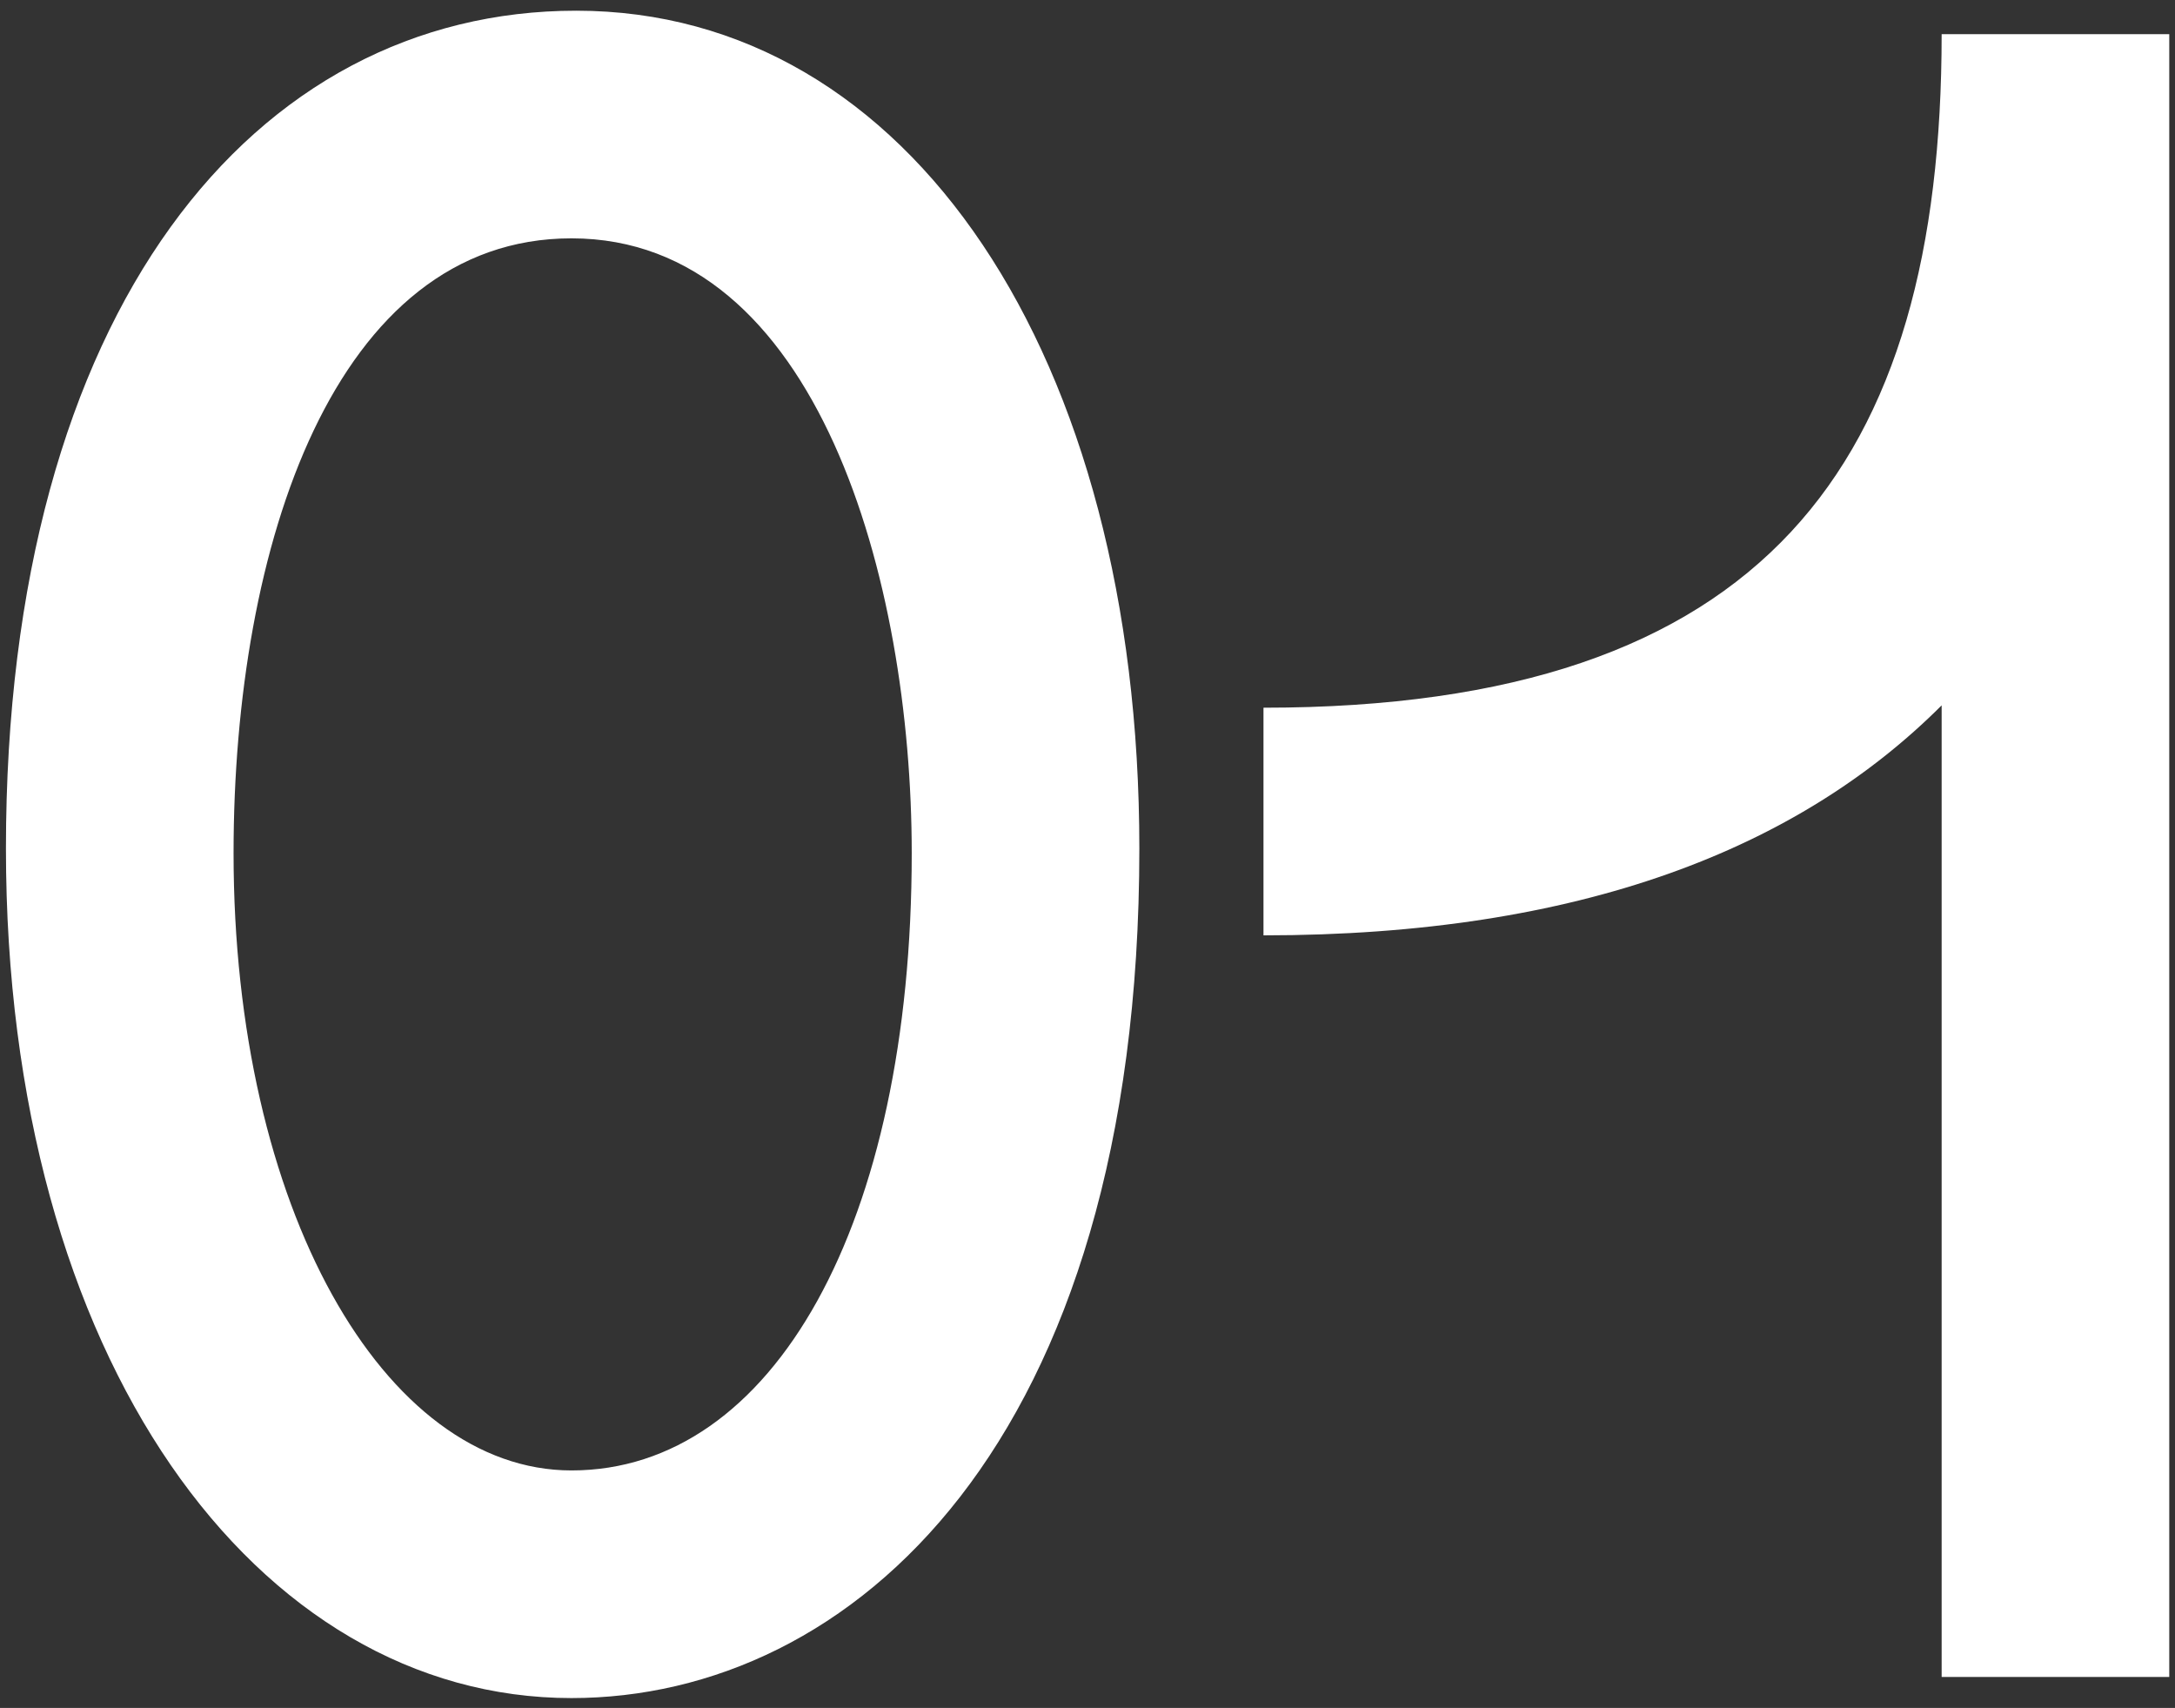
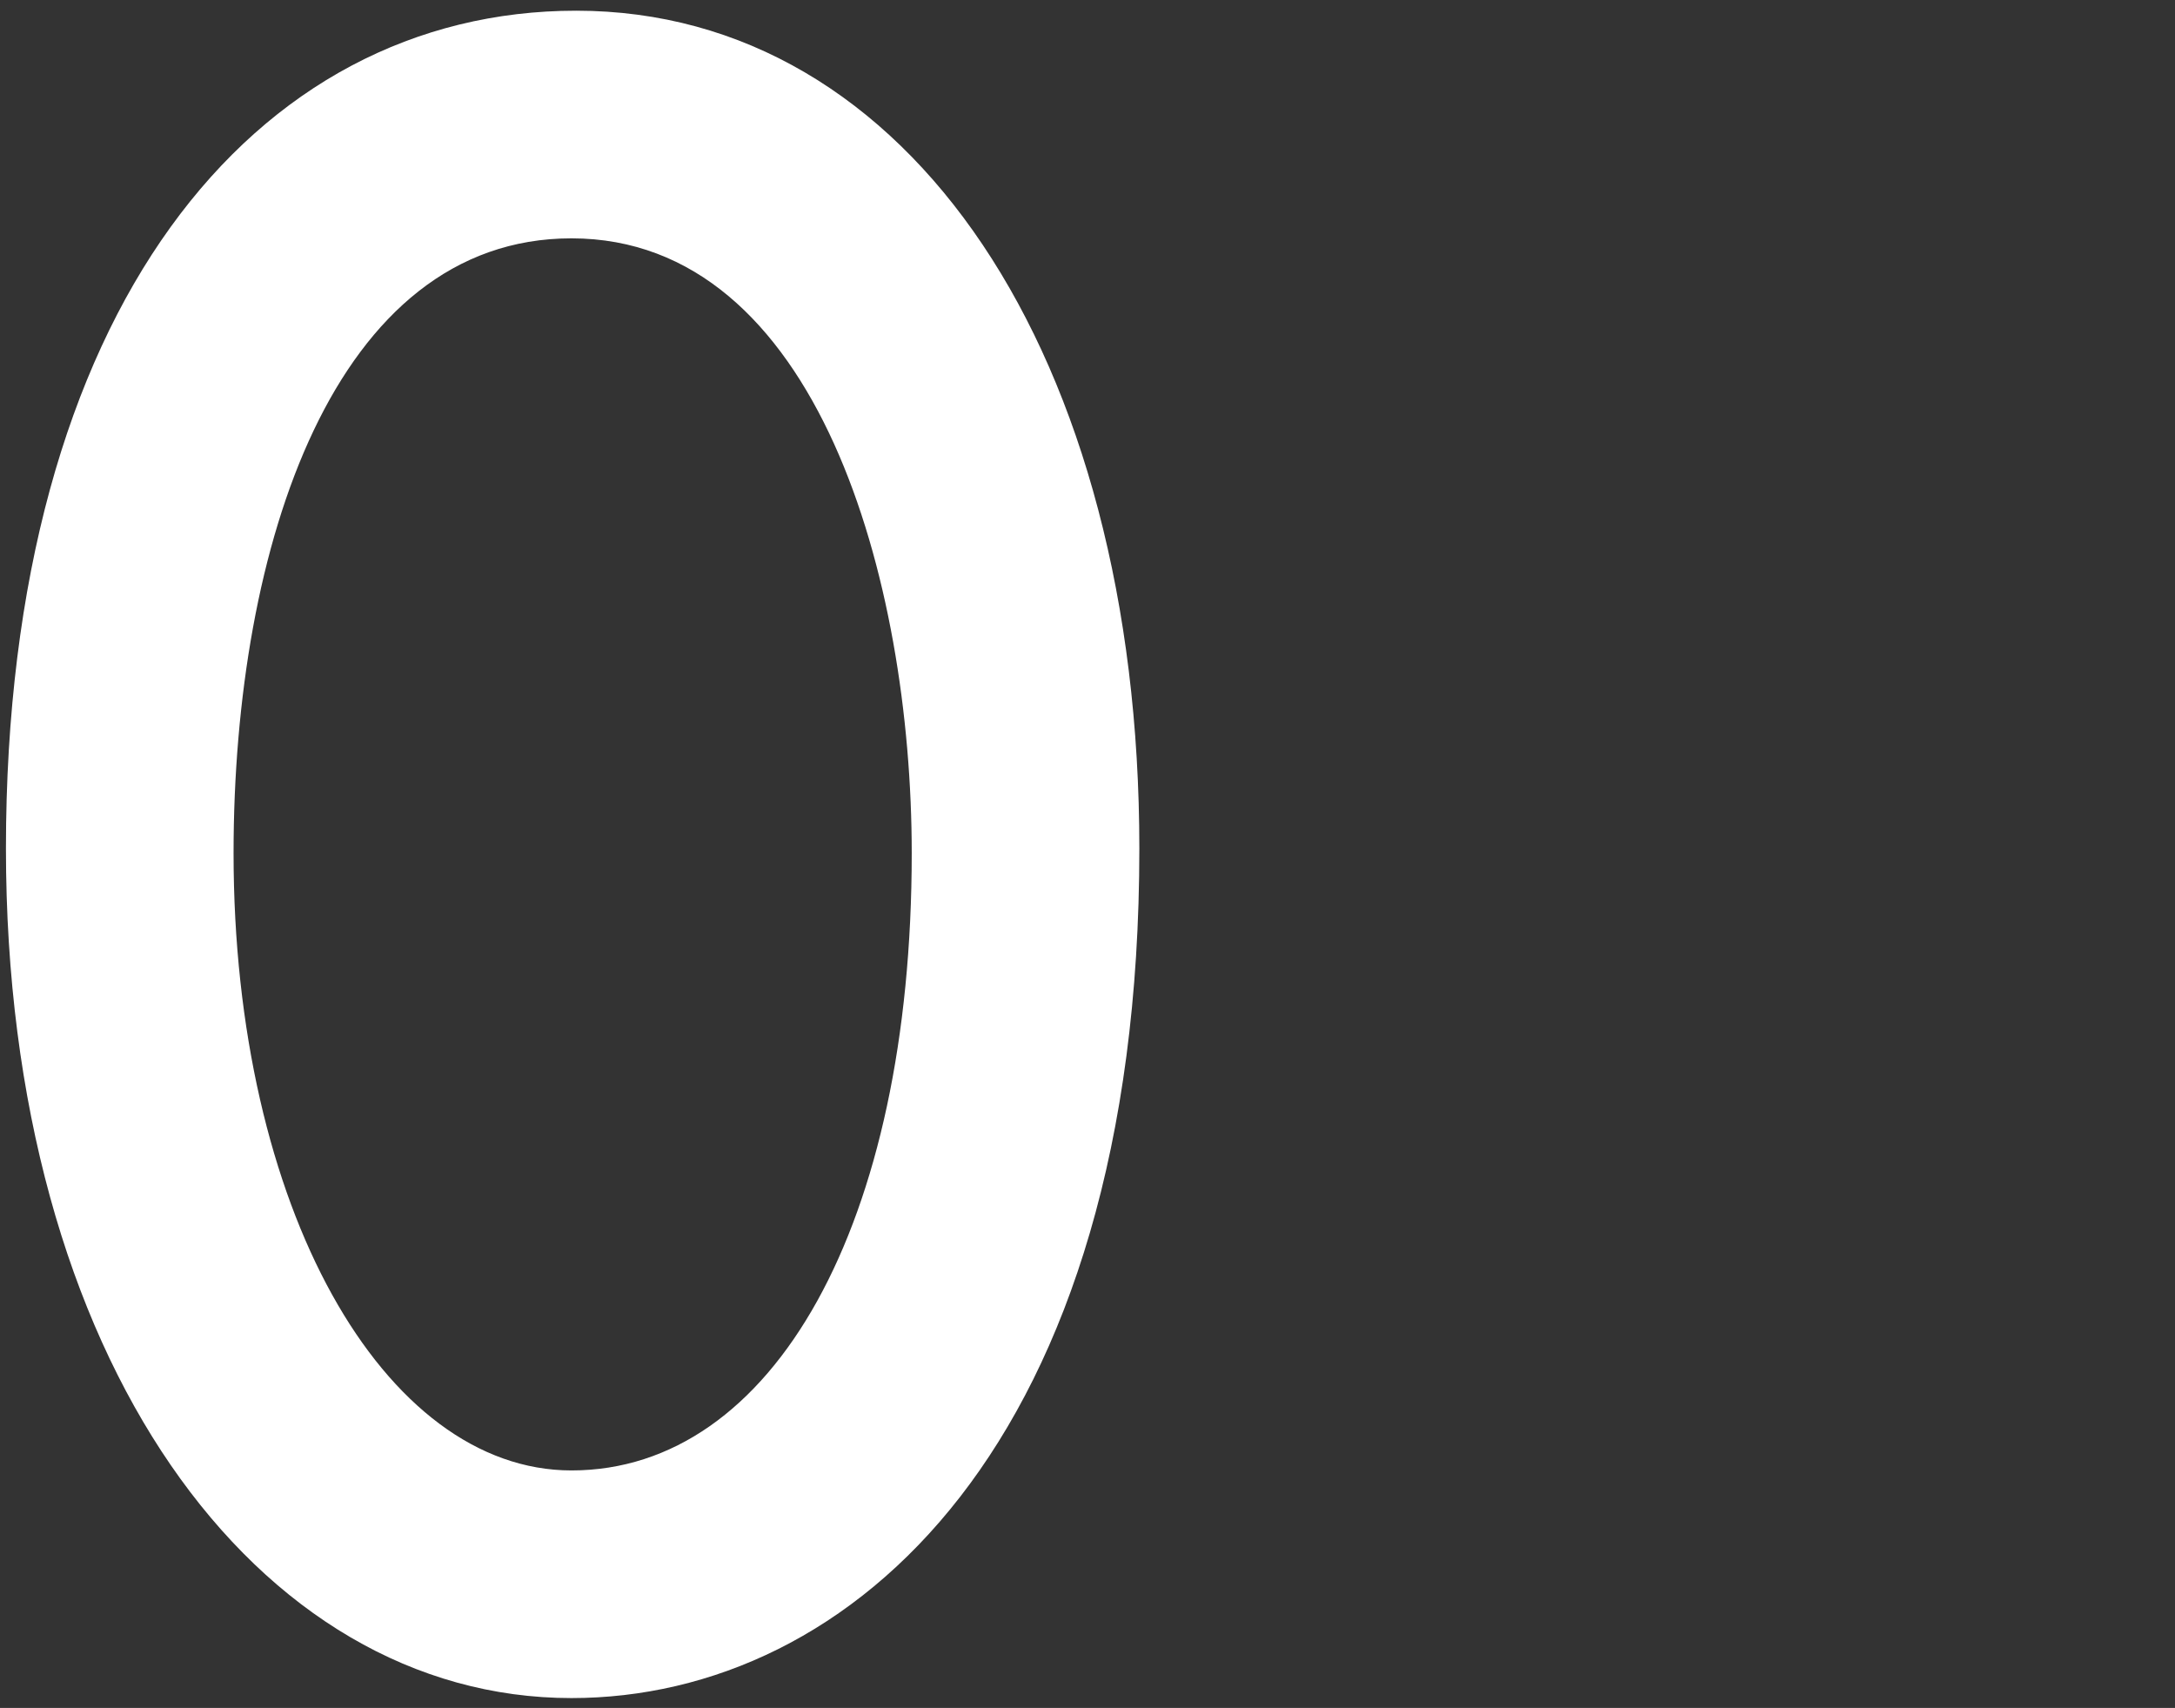
<svg xmlns="http://www.w3.org/2000/svg" width="135" height="106" viewBox="0 0 135 106" fill="none">
  <rect x="0" y="0" width="135" height="106" fill="#333333" stroke="none" />
  <path d="M70.718 52.661C70.718 22.075 56.444 0.664 35.762 0.664C15.808 0.664 0.369 19.162 0.369 52.661C0.369 84.413 15.954 105.386 35.471 105.386C52.803 105.386 70.718 89.656 70.718 52.661ZM14.497 52.952C14.497 33.872 20.76 14.792 35.471 14.792C50.764 14.792 56.59 36.057 56.59 52.952C56.59 75.965 47.997 91.258 35.471 91.258C23.819 91.258 14.497 74.946 14.497 52.952Z" fill="white" />
-   <path d="M78.423 58.05C98.085 58.05 111.631 52.661 120.516 43.776V104.076H134.644V2.121H120.516C120.516 28.774 109.592 43.922 78.423 43.922V58.05Z" fill="white" />
</svg>